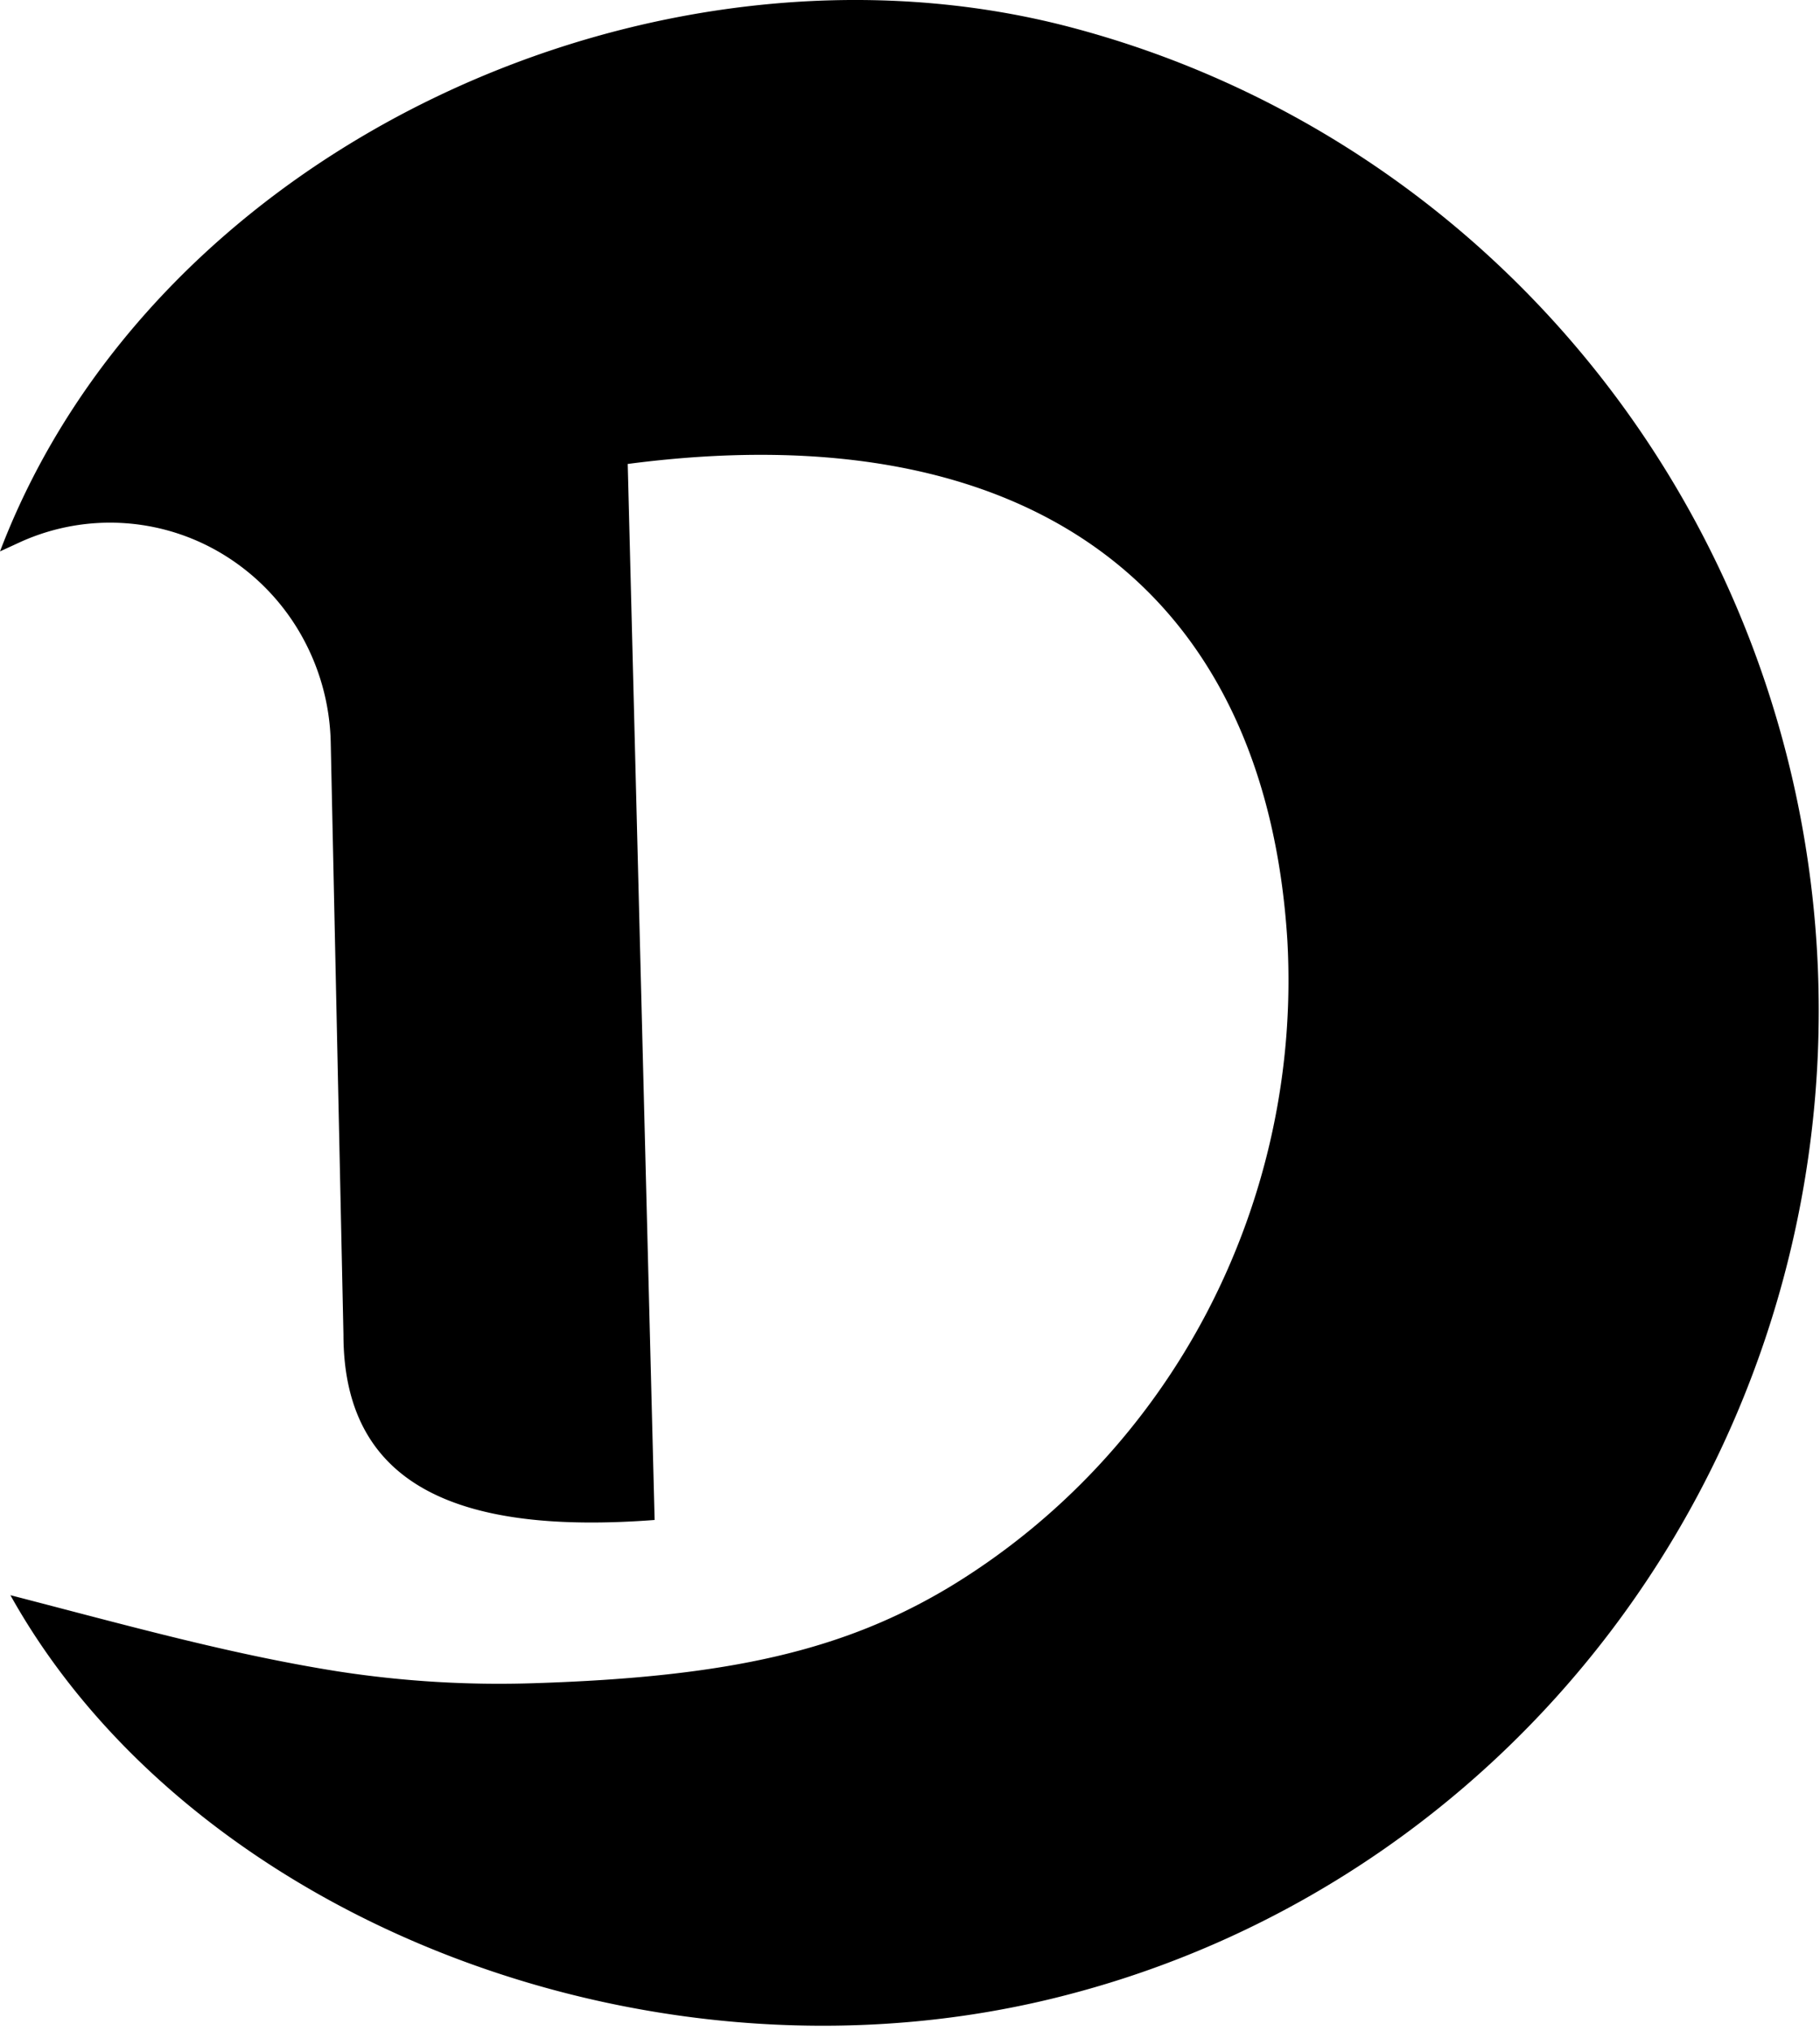
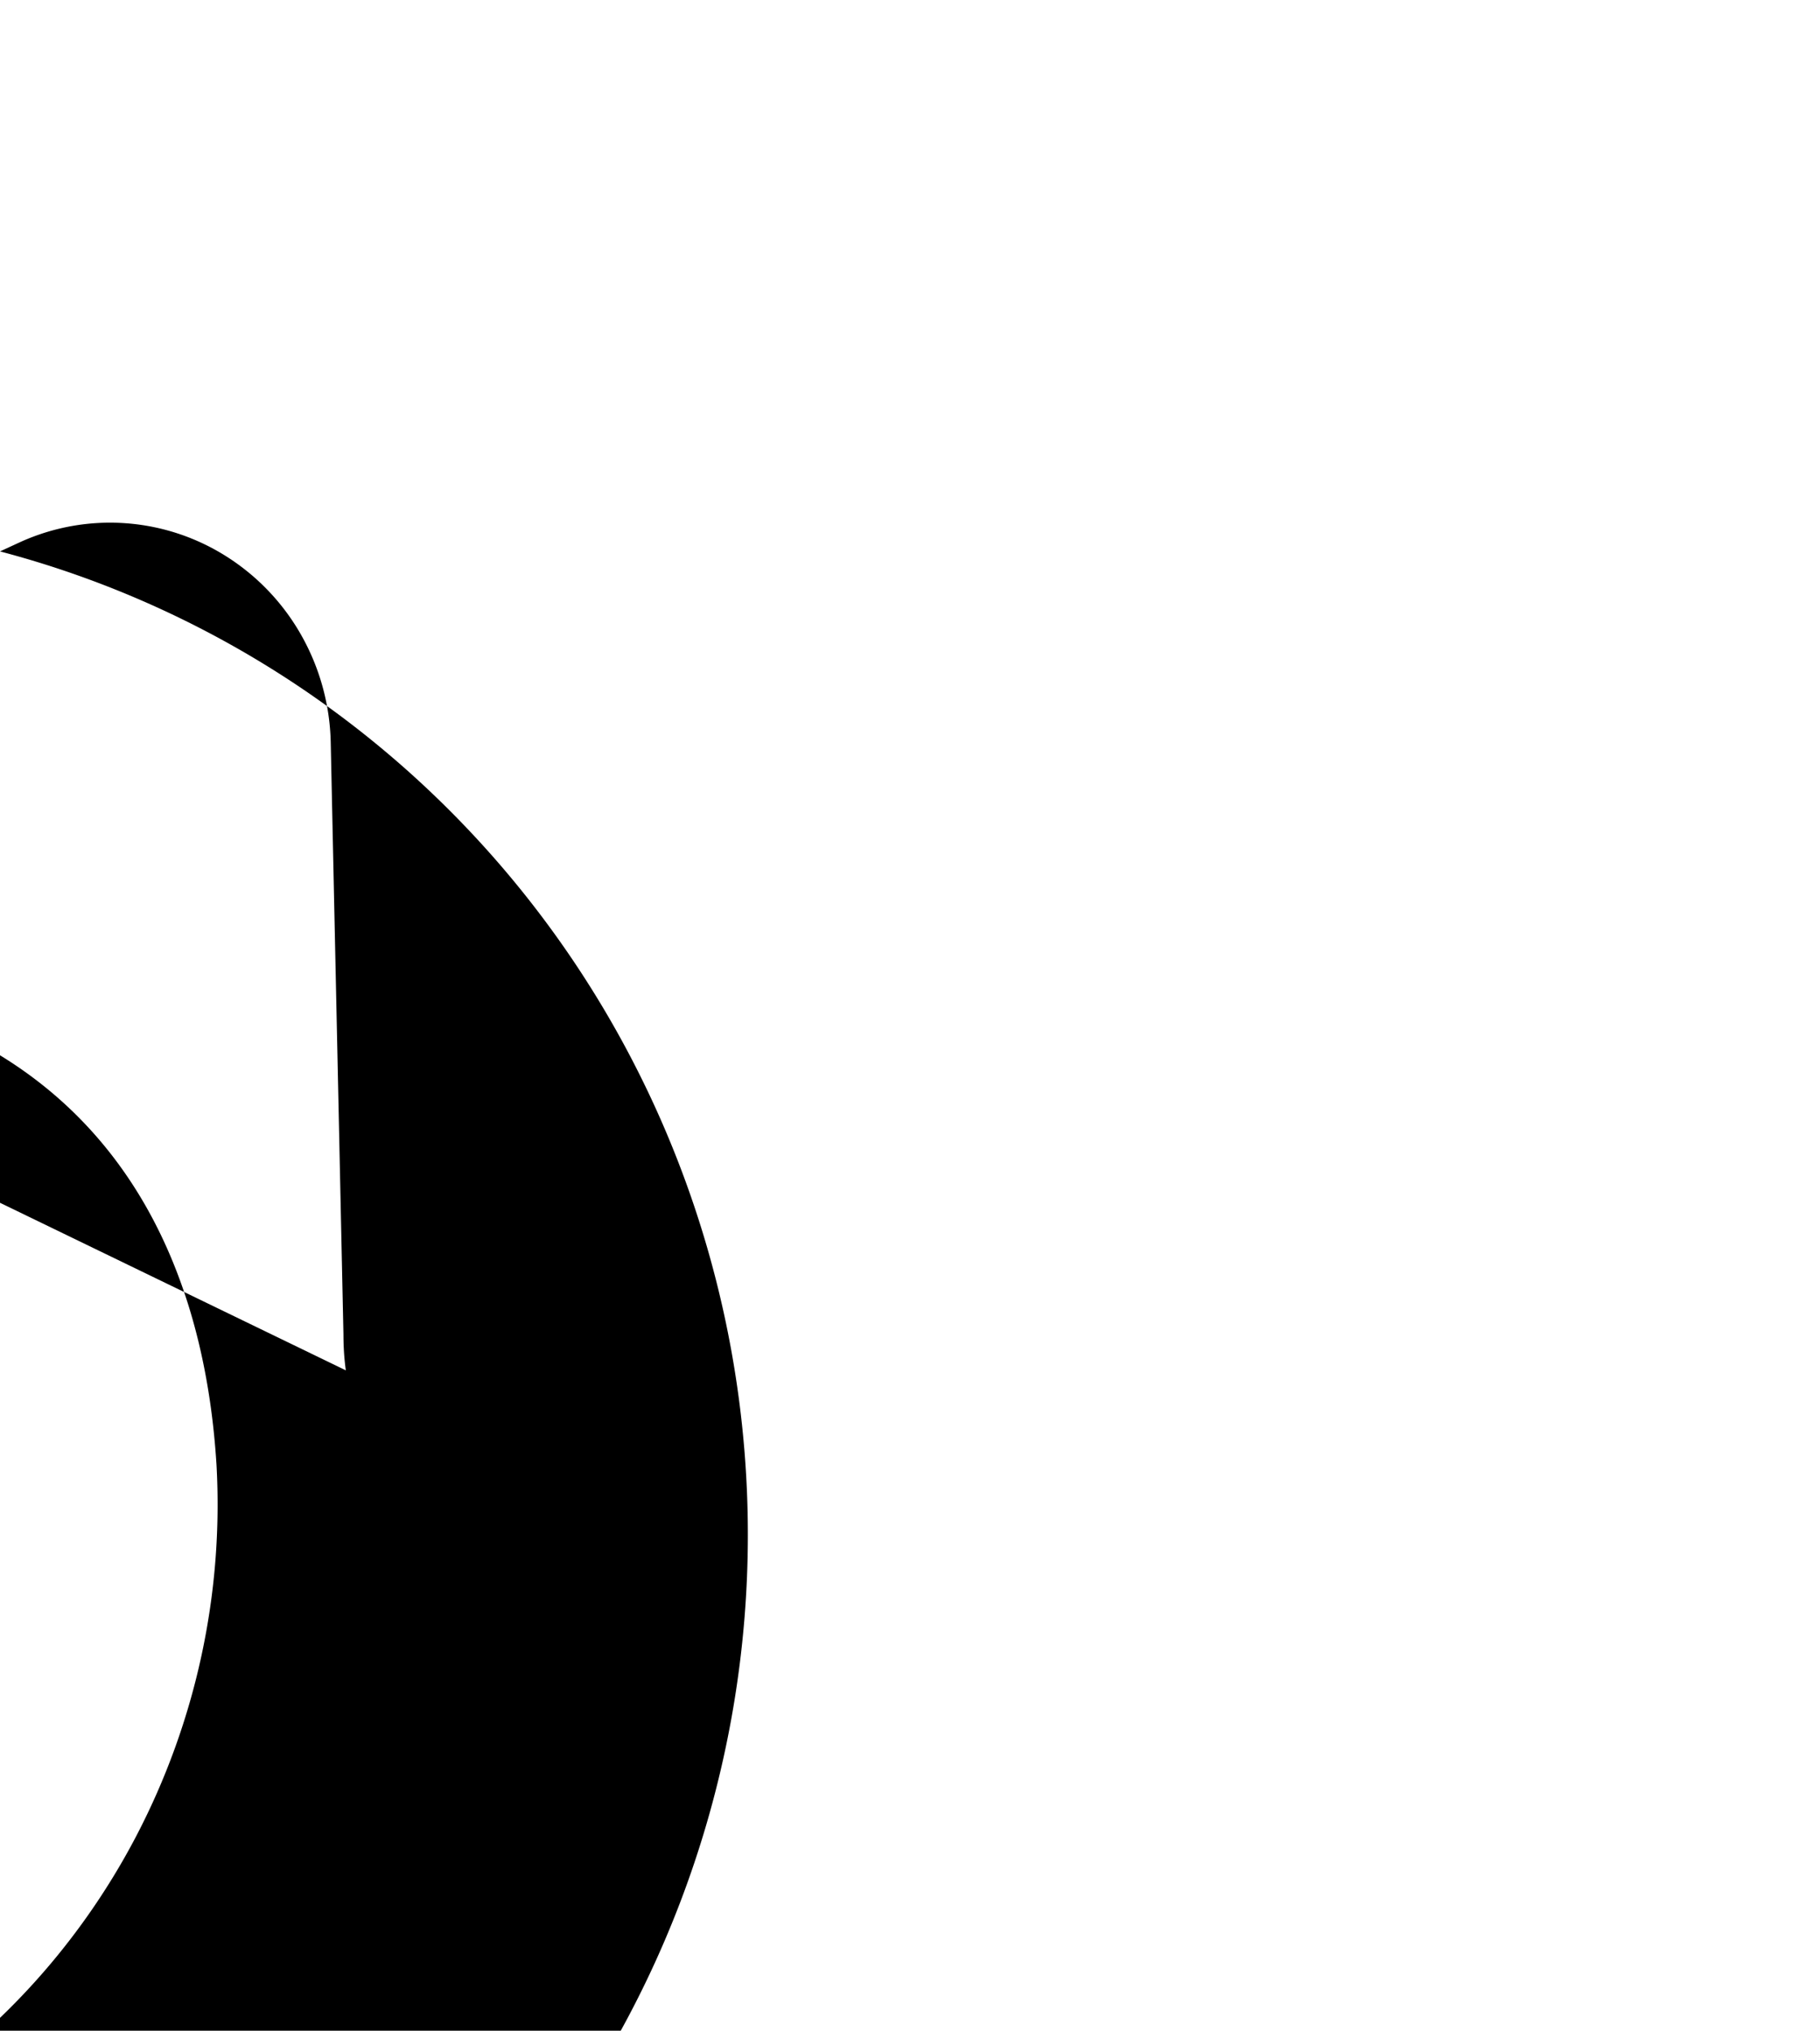
<svg xmlns="http://www.w3.org/2000/svg" width="164" height="183" fill="none">
-   <path fill="#000" d="M58.988 136.973c-17.196 1.3-28.04-2.763-28.04-16.713l-1.147-53.38a20.526 20.526 0 0 0-2.569-9.491 20.1 20.1 0 0 0-6.662-7.137 19.586 19.586 0 0 0-18.712-1.418L0 49.69C13.995 12.974 59.246-7.36 96.497 2.462c19.29 5.082 36.376 16.542 48.573 32.58 12.197 16.038 18.816 35.746 18.816 56.028 0 20.282-6.619 39.989-18.816 56.028-12.197 16.038-29.283 27.498-48.573 32.58-37.17 9.87-79.189-6.58-95.56-35.927 10.618 2.747 19.75 5.313 29.462 6.859a95.125 95.125 0 0 0 17.777 1.07c17.648-.56 27.958-2.994 37.445-8.702 9.807-5.956 17.823-14.532 23.18-24.798a64.582 64.582 0 0 0 7.203-33.435c-1.972-31.518-23.078-47.705-59.44-42.935" />
+   <path fill="#000" d="M58.988 136.973c-17.196 1.3-28.04-2.763-28.04-16.713l-1.147-53.38a20.526 20.526 0 0 0-2.569-9.491 20.1 20.1 0 0 0-6.662-7.137 19.586 19.586 0 0 0-18.712-1.418L0 49.69c19.29 5.082 36.376 16.542 48.573 32.58 12.197 16.038 18.816 35.746 18.816 56.028 0 20.282-6.619 39.989-18.816 56.028-12.197 16.038-29.283 27.498-48.573 32.58-37.17 9.87-79.189-6.58-95.56-35.927 10.618 2.747 19.75 5.313 29.462 6.859a95.125 95.125 0 0 0 17.777 1.07c17.648-.56 27.958-2.994 37.445-8.702 9.807-5.956 17.823-14.532 23.18-24.798a64.582 64.582 0 0 0 7.203-33.435c-1.972-31.518-23.078-47.705-59.44-42.935" />
</svg>